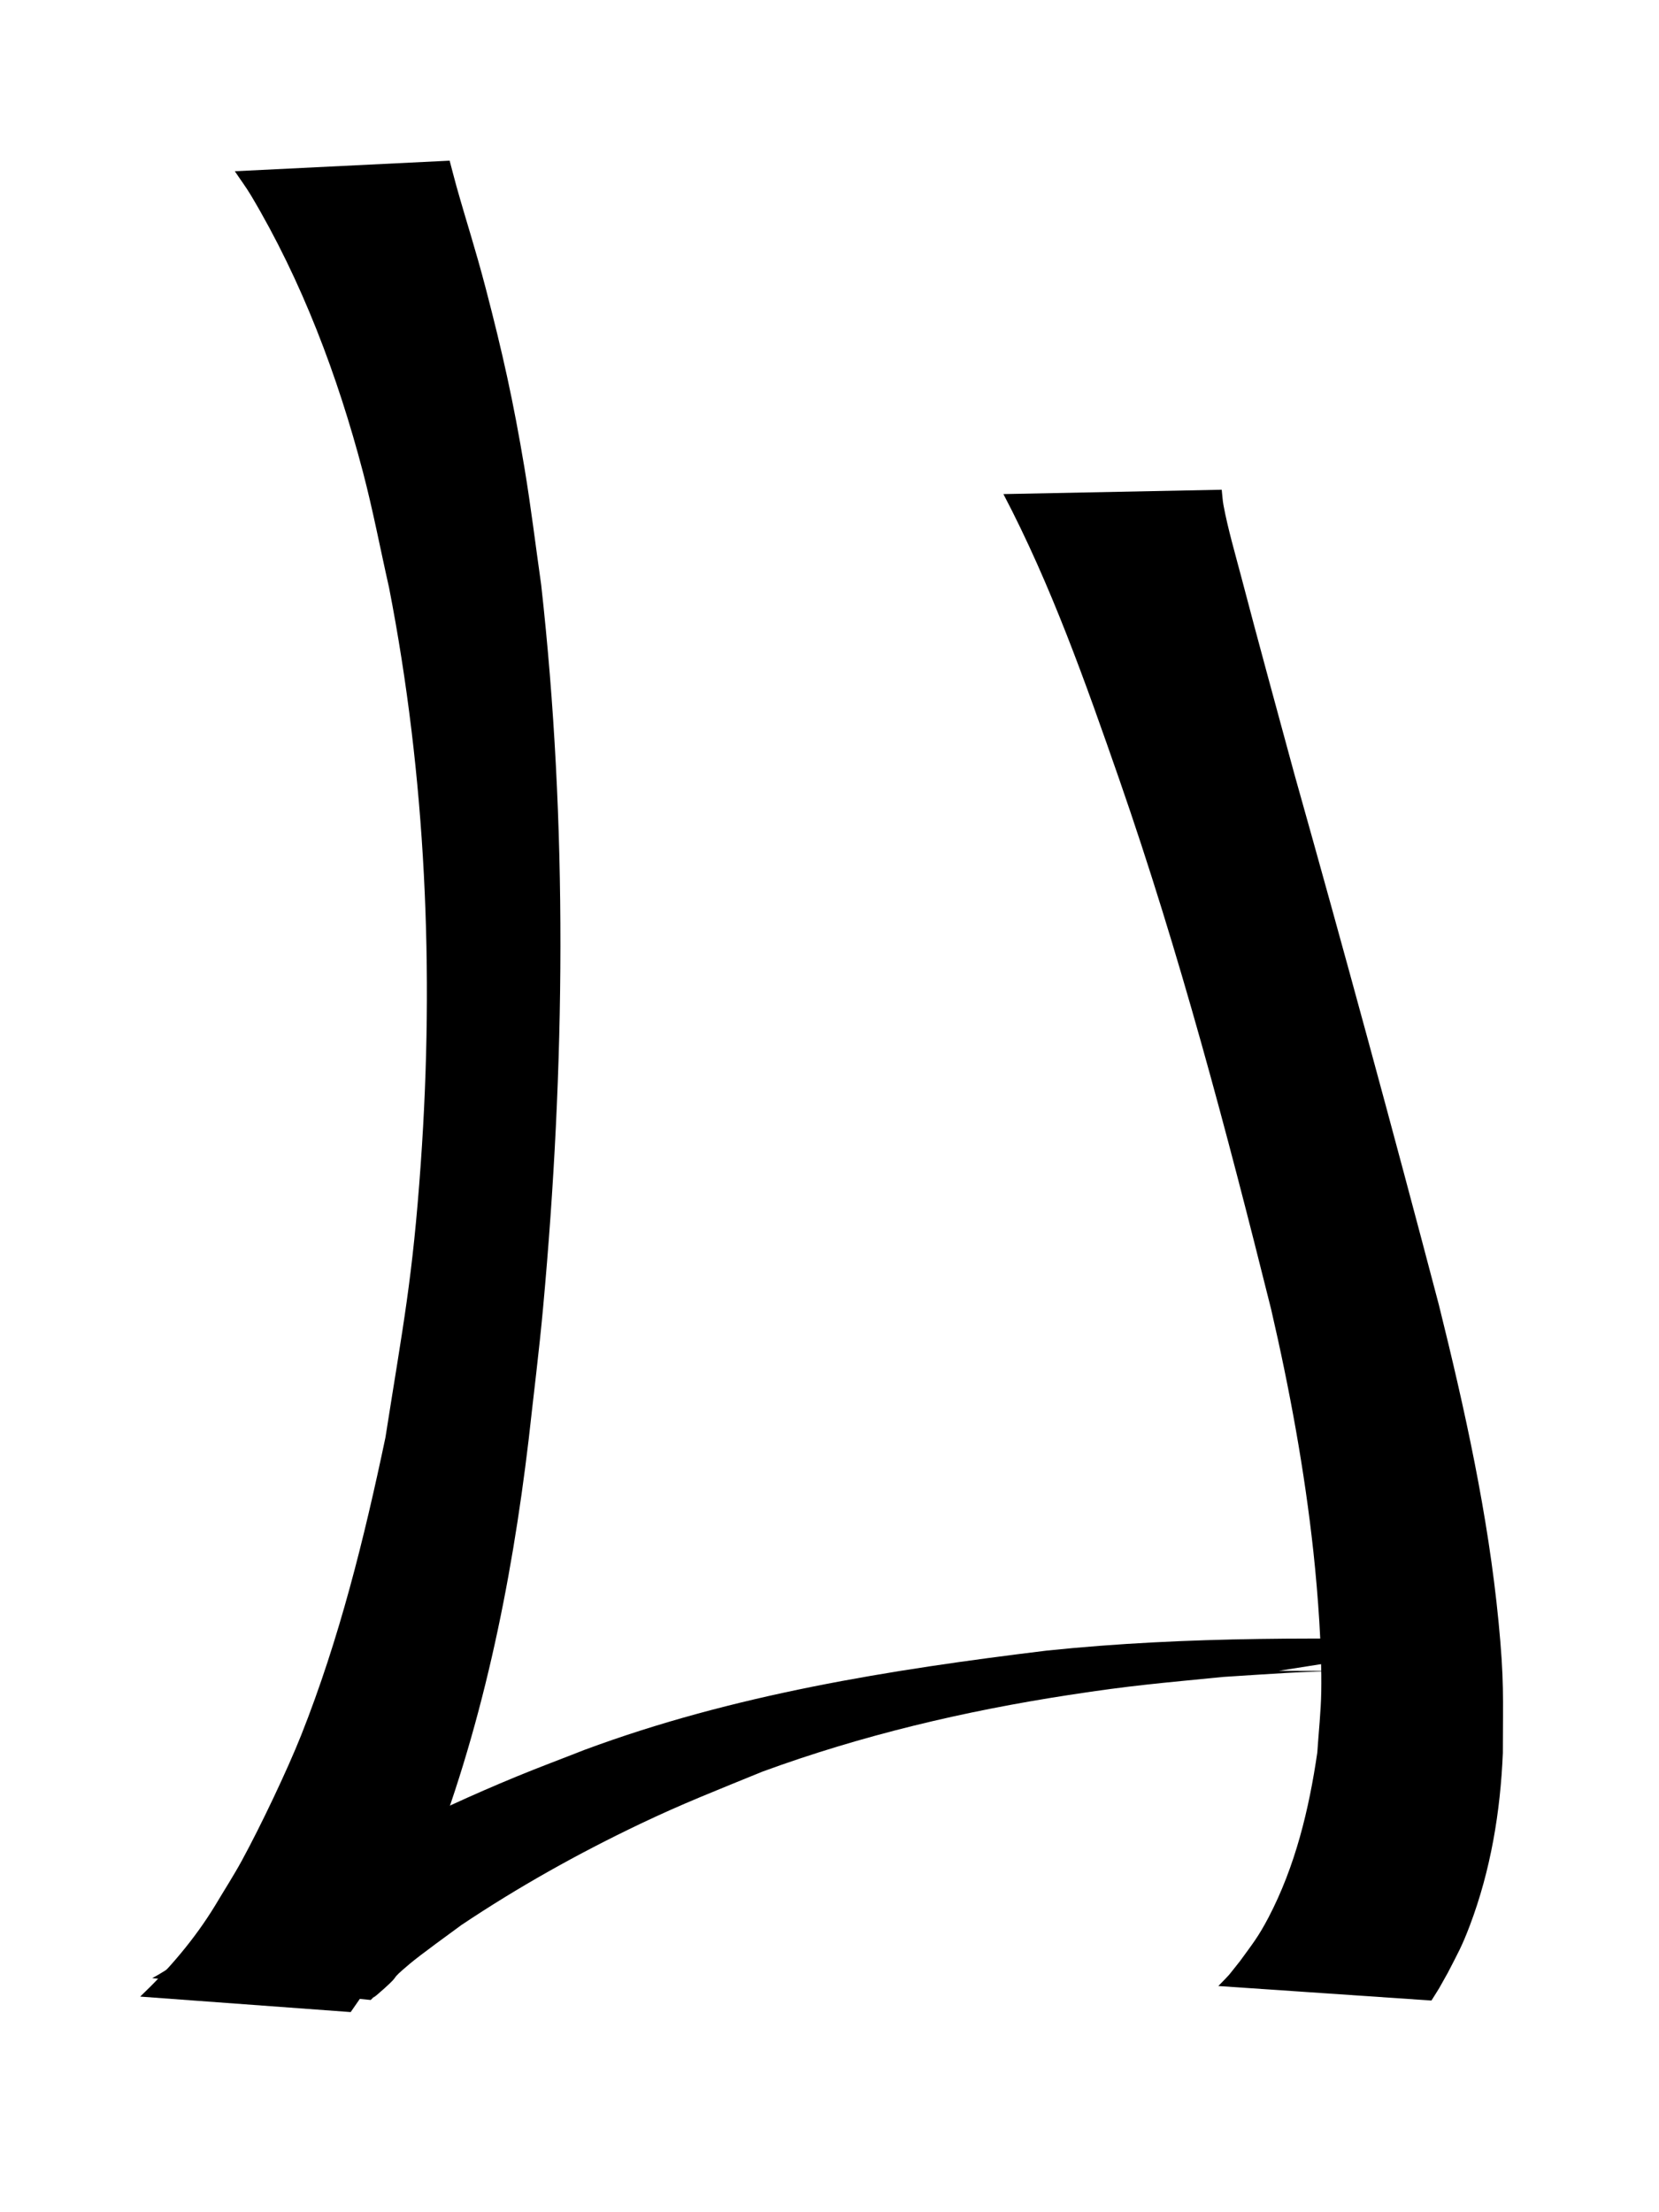
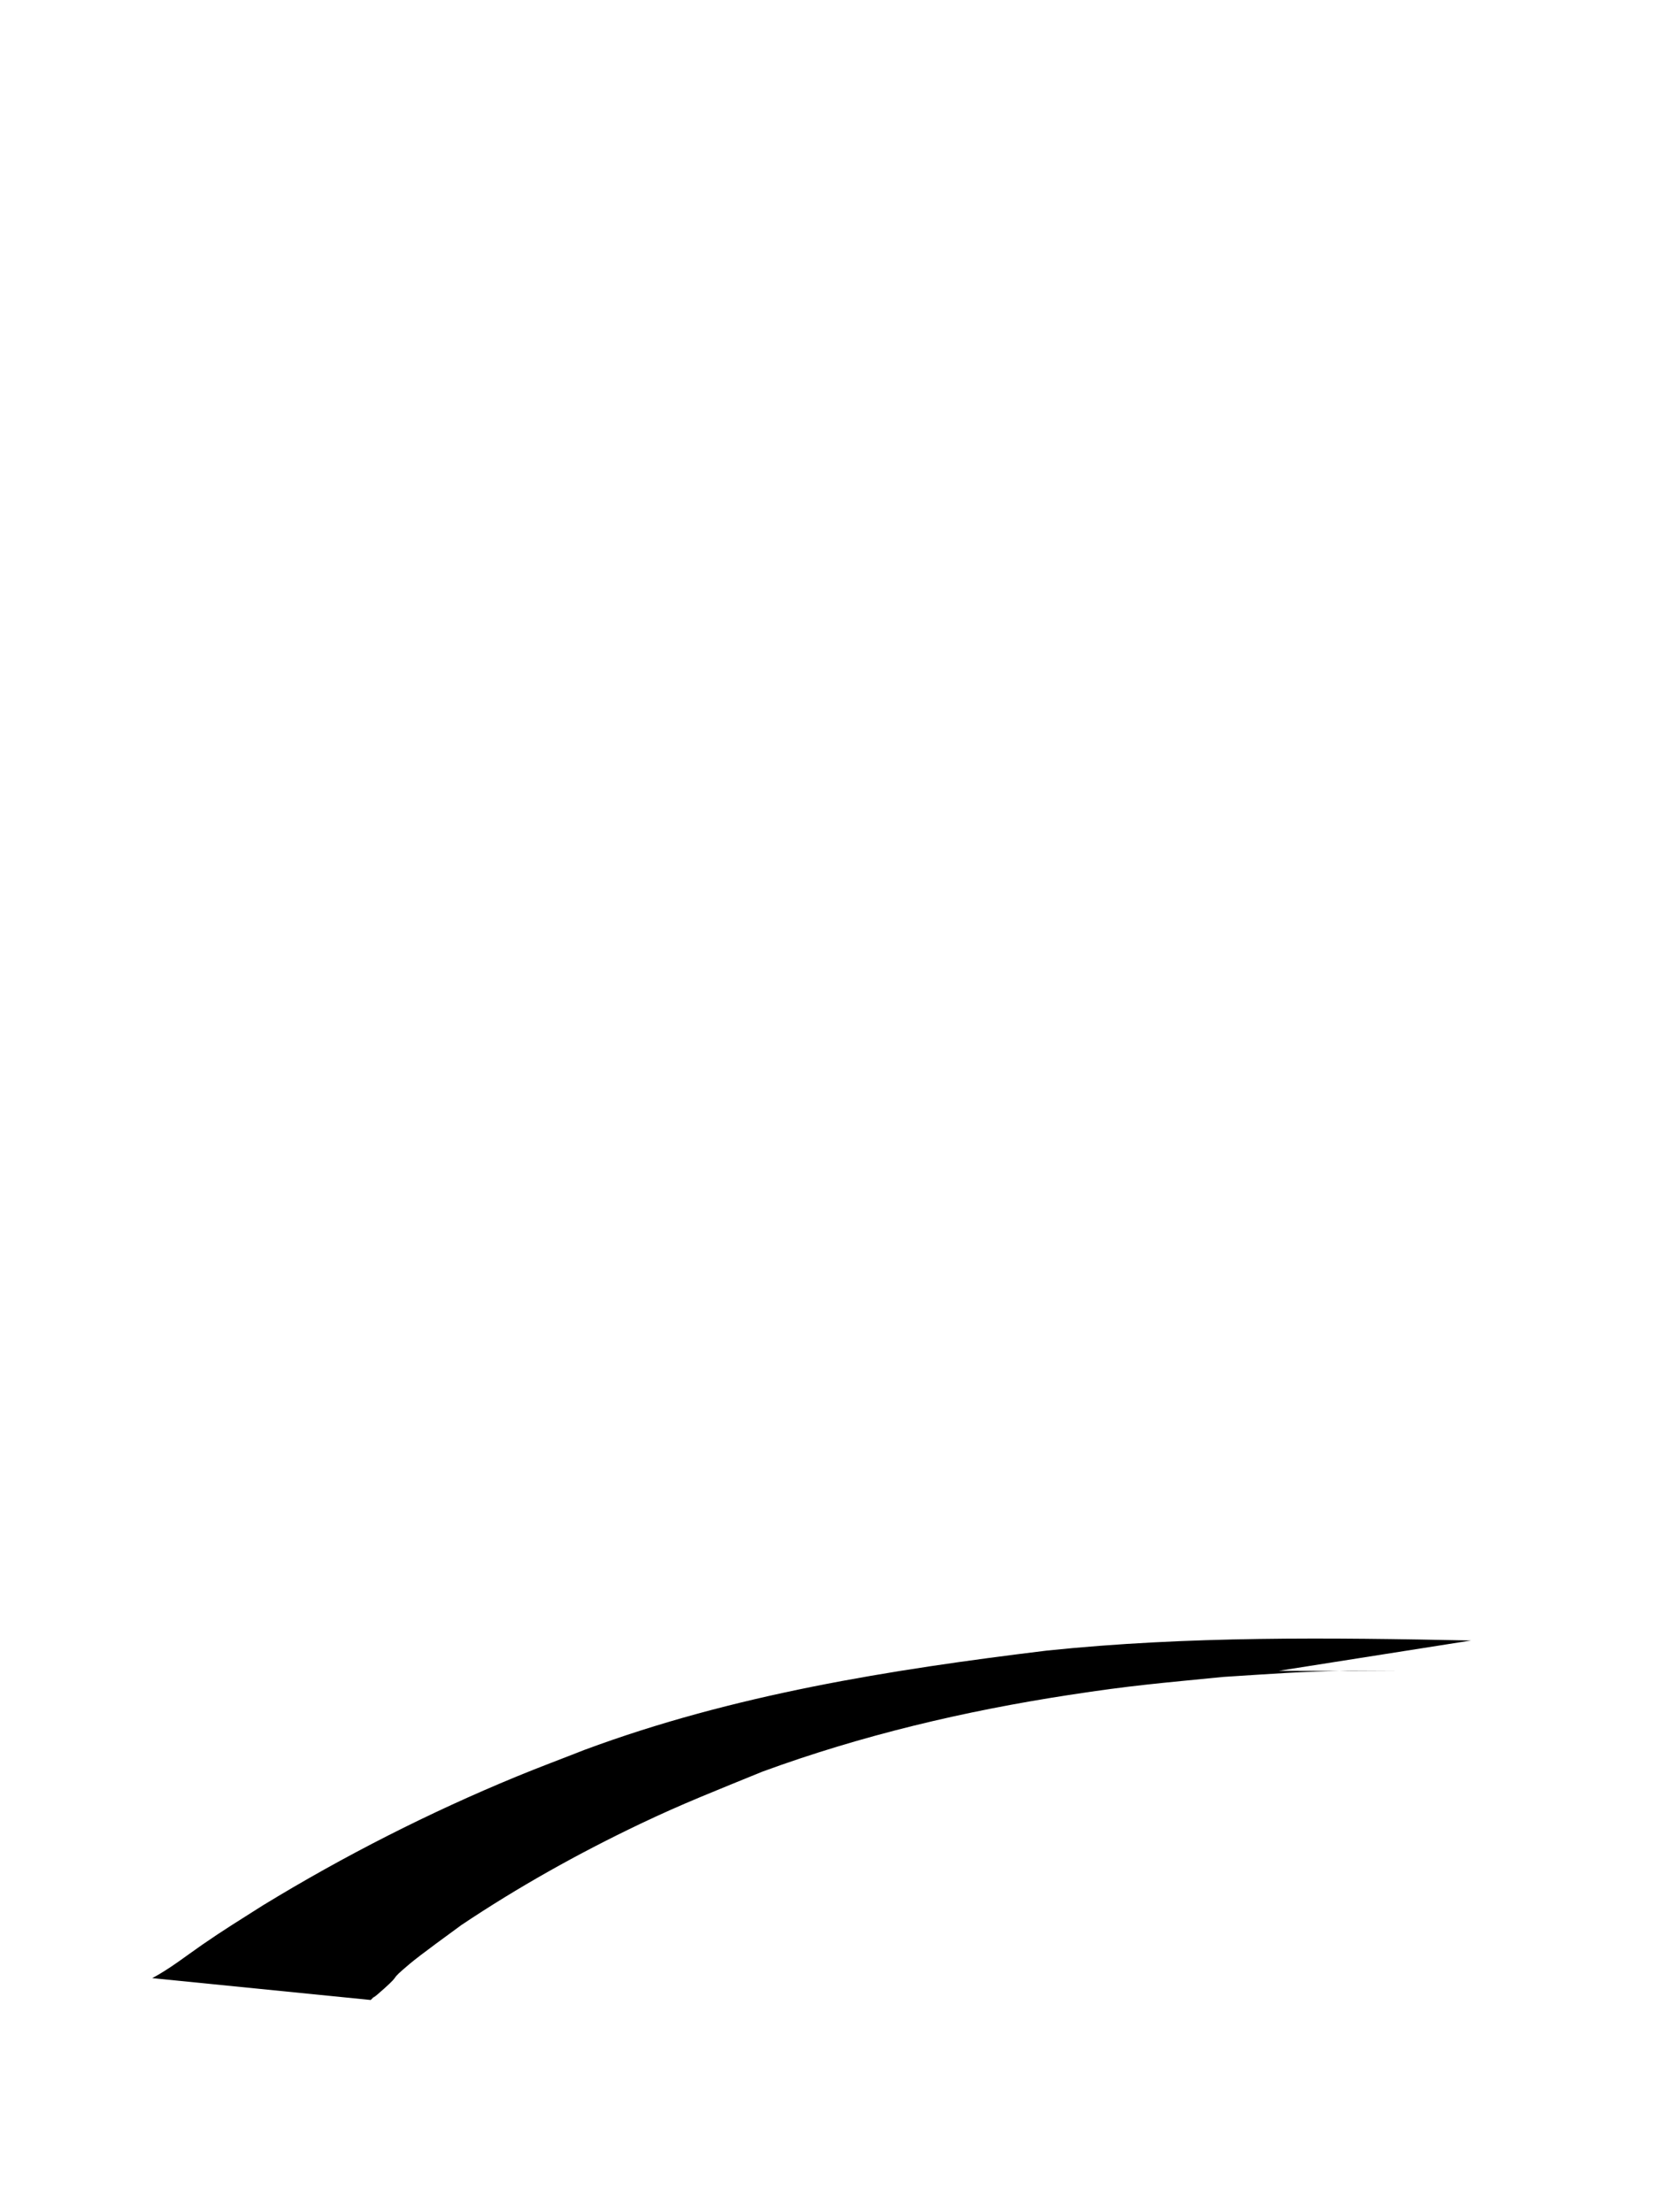
<svg xmlns="http://www.w3.org/2000/svg" version="1.1" width="24" height="32" id="svg2">
  <defs id="defs4" />
  <g transform="translate(0,-1020.362)" id="layer1">
-     <path d="m 6.505,1022.687 c 0.033,0.123 0.064,0.247 0.098,0.369 0.156,0.554 0.271,0.893 0.424,1.478 0.243,0.931 0.4,1.634 0.561,2.601 0.093,0.56 0.161,1.124 0.241,1.686 0.387,3.471 0.346,6.977 0.028,10.452 -0.058,0.638 -0.139,1.274 -0.209,1.911 -0.251,2.117 -0.683,4.22 -1.472,6.202 -0.09,0.226 -0.194,0.445 -0.291,0.668 -0.226,0.497 -0.496,0.97 -0.812,1.413 0,0 -3.045,-0.224 -3.045,-0.224 l 0,0 c 0.415,-0.396 0.788,-0.83 1.088,-1.324 0.128,-0.215 0.264,-0.426 0.384,-0.646 0.271,-0.497 0.656,-1.306 0.858,-1.814 0.551,-1.389 0.911,-2.843 1.218,-4.304 0.257,-1.638 0.392,-2.281 0.511,-3.963 0.197,-2.784 0.075,-5.59 -0.459,-8.331 -0.126,-0.556 -0.232,-1.117 -0.377,-1.669 -0.366,-1.393 -0.884,-2.769 -1.621,-4.005 -0.072,-0.12 -0.156,-0.232 -0.233,-0.348 0,0 3.109,-0.153 3.109,-0.153 z" id="path3437" style="fill:#000000;fill-opacity:1;fill-rule:nonzero;stroke:none" />
    <path d="m 2.204,1048.975 c 0.255,-0.136 0.483,-0.317 0.72,-0.481 0.311,-0.215 0.555,-0.365 0.88,-0.571 1.173,-0.716 2.402,-1.341 3.671,-1.864 0.325,-0.134 0.654,-0.256 0.981,-0.385 2.153,-0.8 4.422,-1.16 6.688,-1.436 2.039,-0.212 4.091,-0.188 6.138,-0.146 0,0 -2.933,0.462 -2.933,0.462 l 0,0 c -1.147,-0.046 -0.365,-0.011 1.914,-0.027 0.24,0 -0.479,0 -0.719,0 -0.759,0.015 -1.071,0.043 -1.849,0.092 -0.913,0.091 -1.315,0.12 -2.236,0.262 -1.505,0.231 -2.994,0.582 -4.427,1.107 -0.645,0.264 -1.152,0.461 -1.778,0.76 -0.892,0.426 -1.758,0.91 -2.581,1.461 -0.124,0.091 -0.598,0.435 -0.742,0.557 -0.34,0.286 -0.102,0.119 -0.379,0.366 -0.349,0.31 0.069,-0.095 -0.189,0.16 0,0 -3.159,-0.316 -3.159,-0.316 z" id="path3447" style="fill:#000000;fill-opacity:1;fill-rule:nonzero;stroke:none" />
-     <path d="m 17.674,1027.447 c 0.009,0.075 0.012,0.151 0.026,0.225 0.063,0.338 0.17,0.705 0.256,1.032 0.25,0.954 0.511,1.904 0.769,2.855 0.719,2.554 1.416,5.114 2.091,7.68 0.374,1.507 0.713,3.035 0.863,4.585 0.082,0.847 0.063,1.067 0.062,1.895 -0.035,0.849 -0.176,1.698 -0.477,2.494 -0.116,0.307 -0.176,0.407 -0.319,0.685 -0.162,0.288 -0.082,0.155 -0.237,0.402 0,0 -3.083,-0.21 -3.083,-0.21 l 0,0 c 0.207,-0.214 0.101,-0.095 0.314,-0.361 0.179,-0.247 0.263,-0.347 0.411,-0.629 0.388,-0.741 0.587,-1.564 0.707,-2.389 0.019,-0.294 0.052,-0.587 0.057,-0.881 0.01,-0.626 -0.047,-1.397 -0.113,-2.015 -0.128,-1.183 -0.344,-2.355 -0.612,-3.514 -0.644,-2.58 -1.324,-5.153 -2.197,-7.665 -0.489,-1.404 -0.985,-2.81 -1.676,-4.127 0,0 3.158,-0.063 3.158,-0.063 z" id="path3453" style="fill:#000000;fill-opacity:1;fill-rule:nonzero;stroke:none" />
  </g>
</svg>